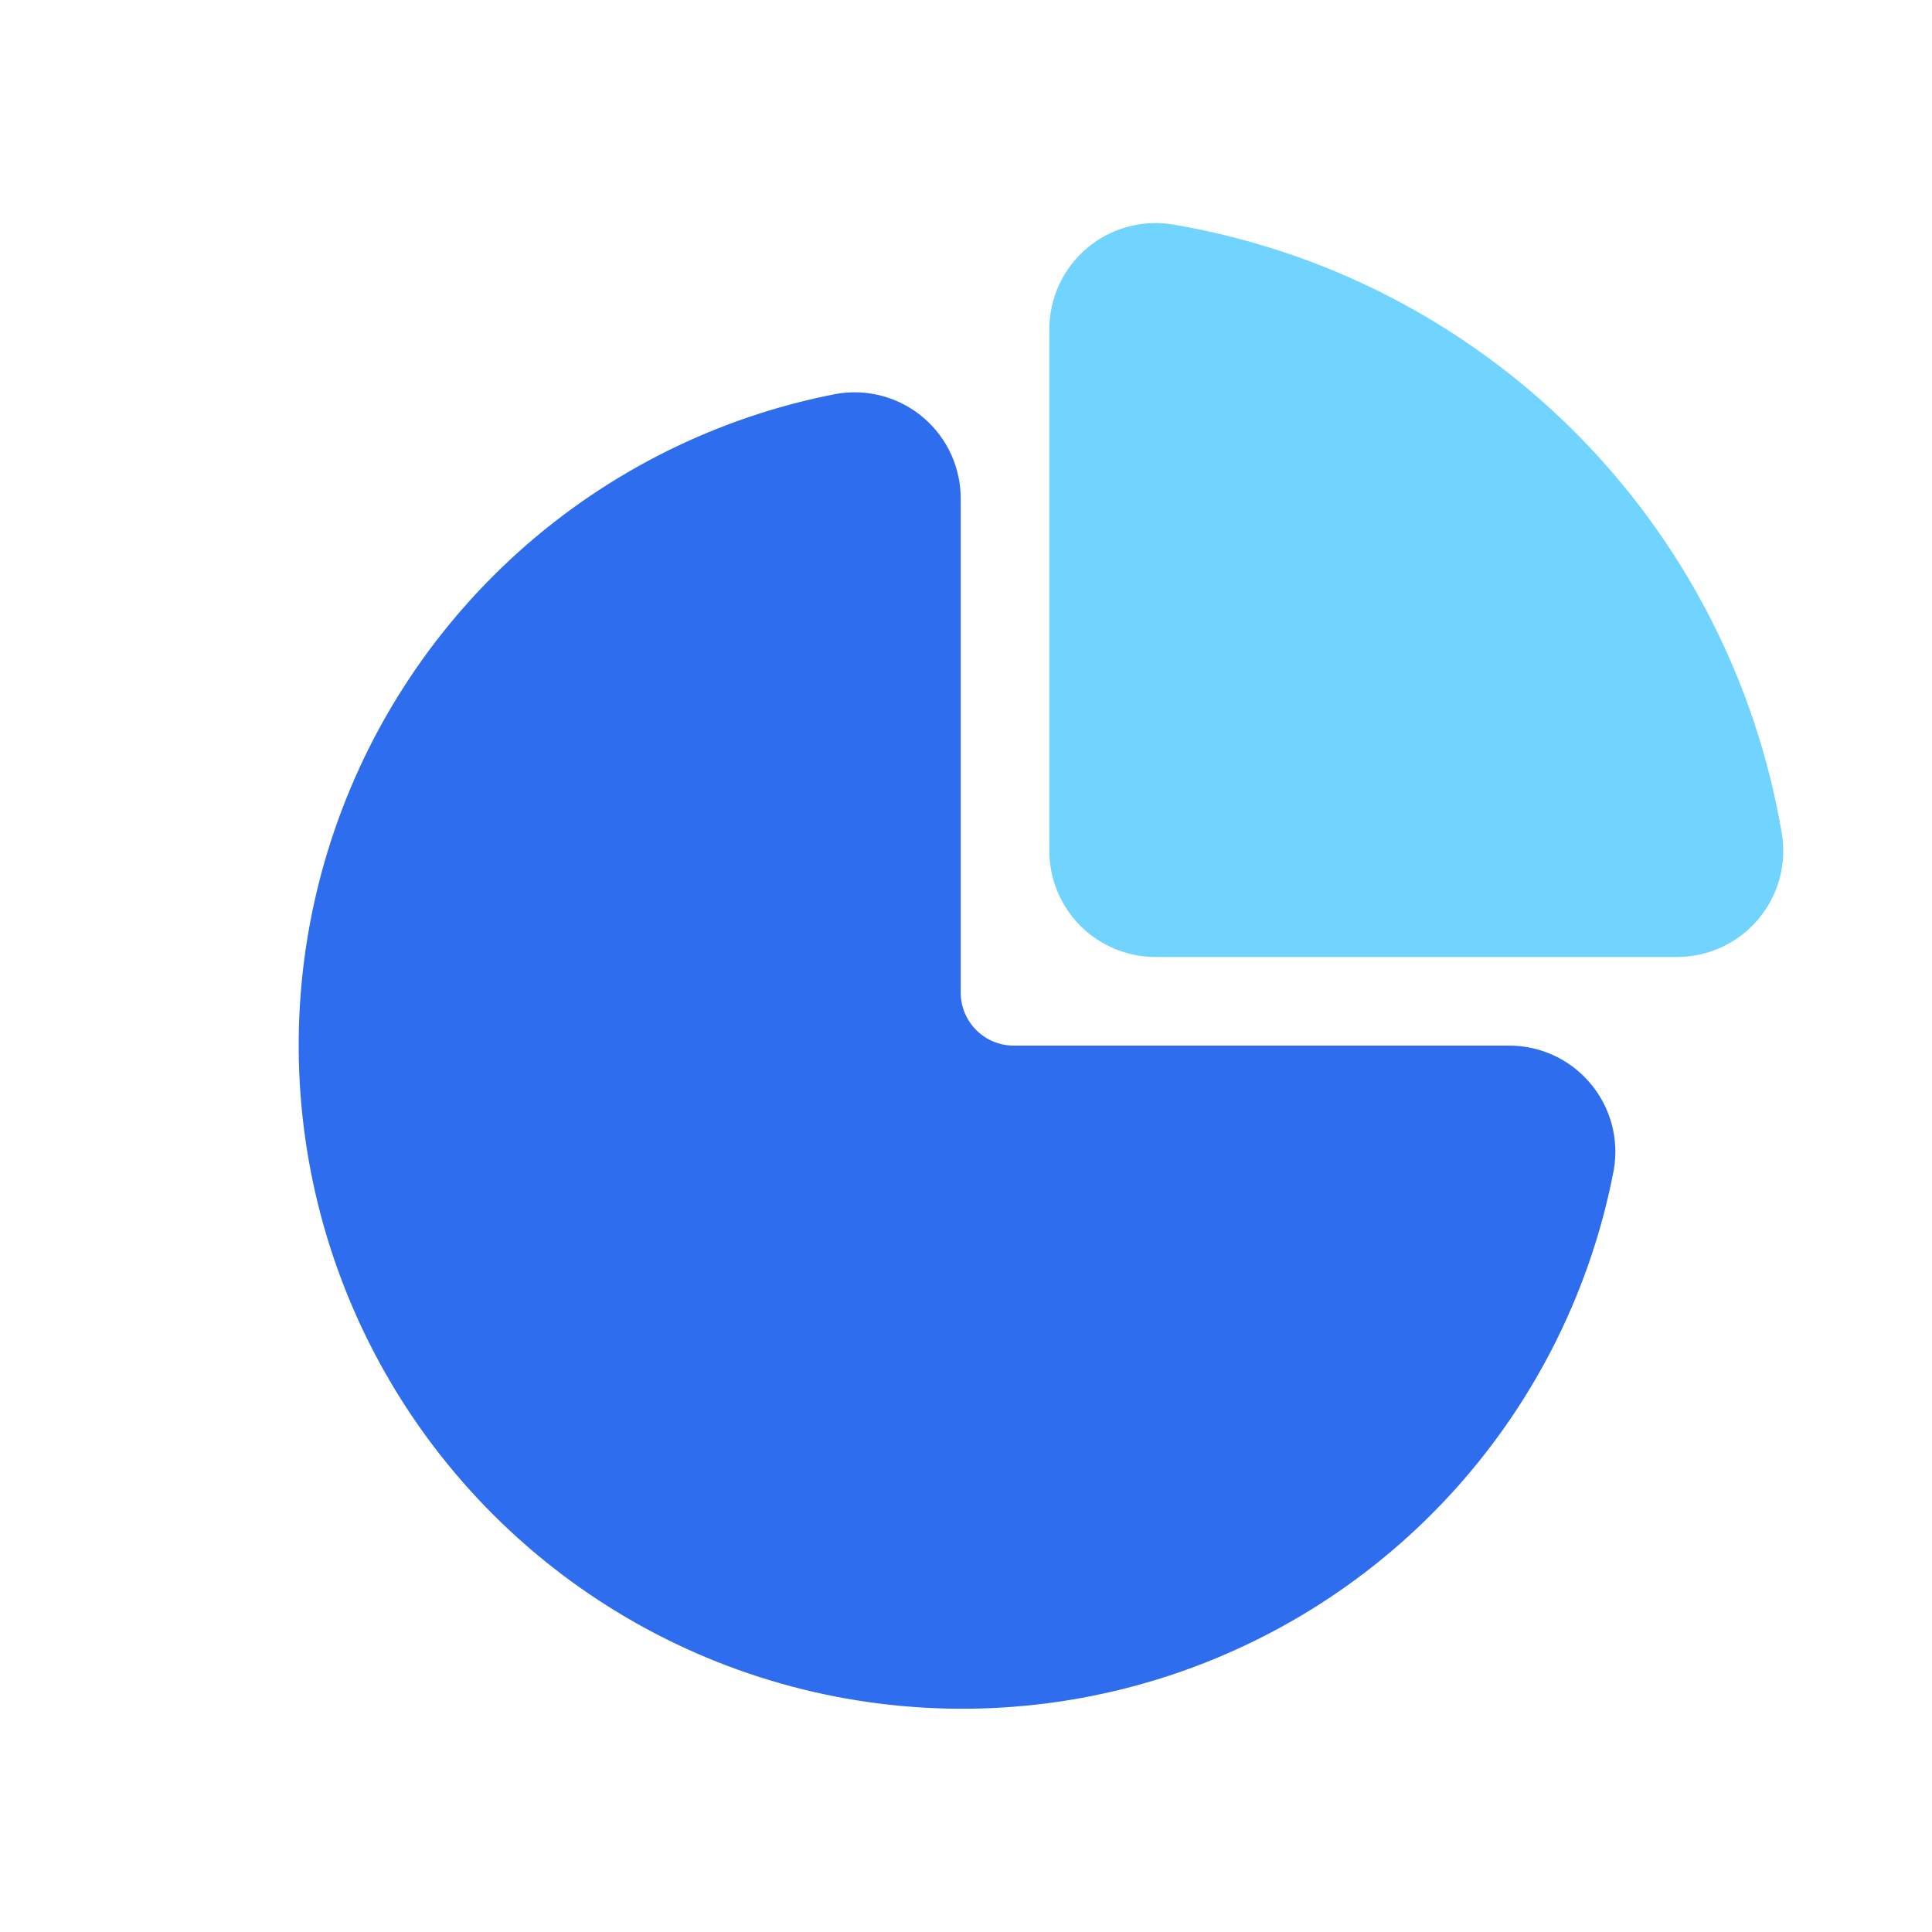
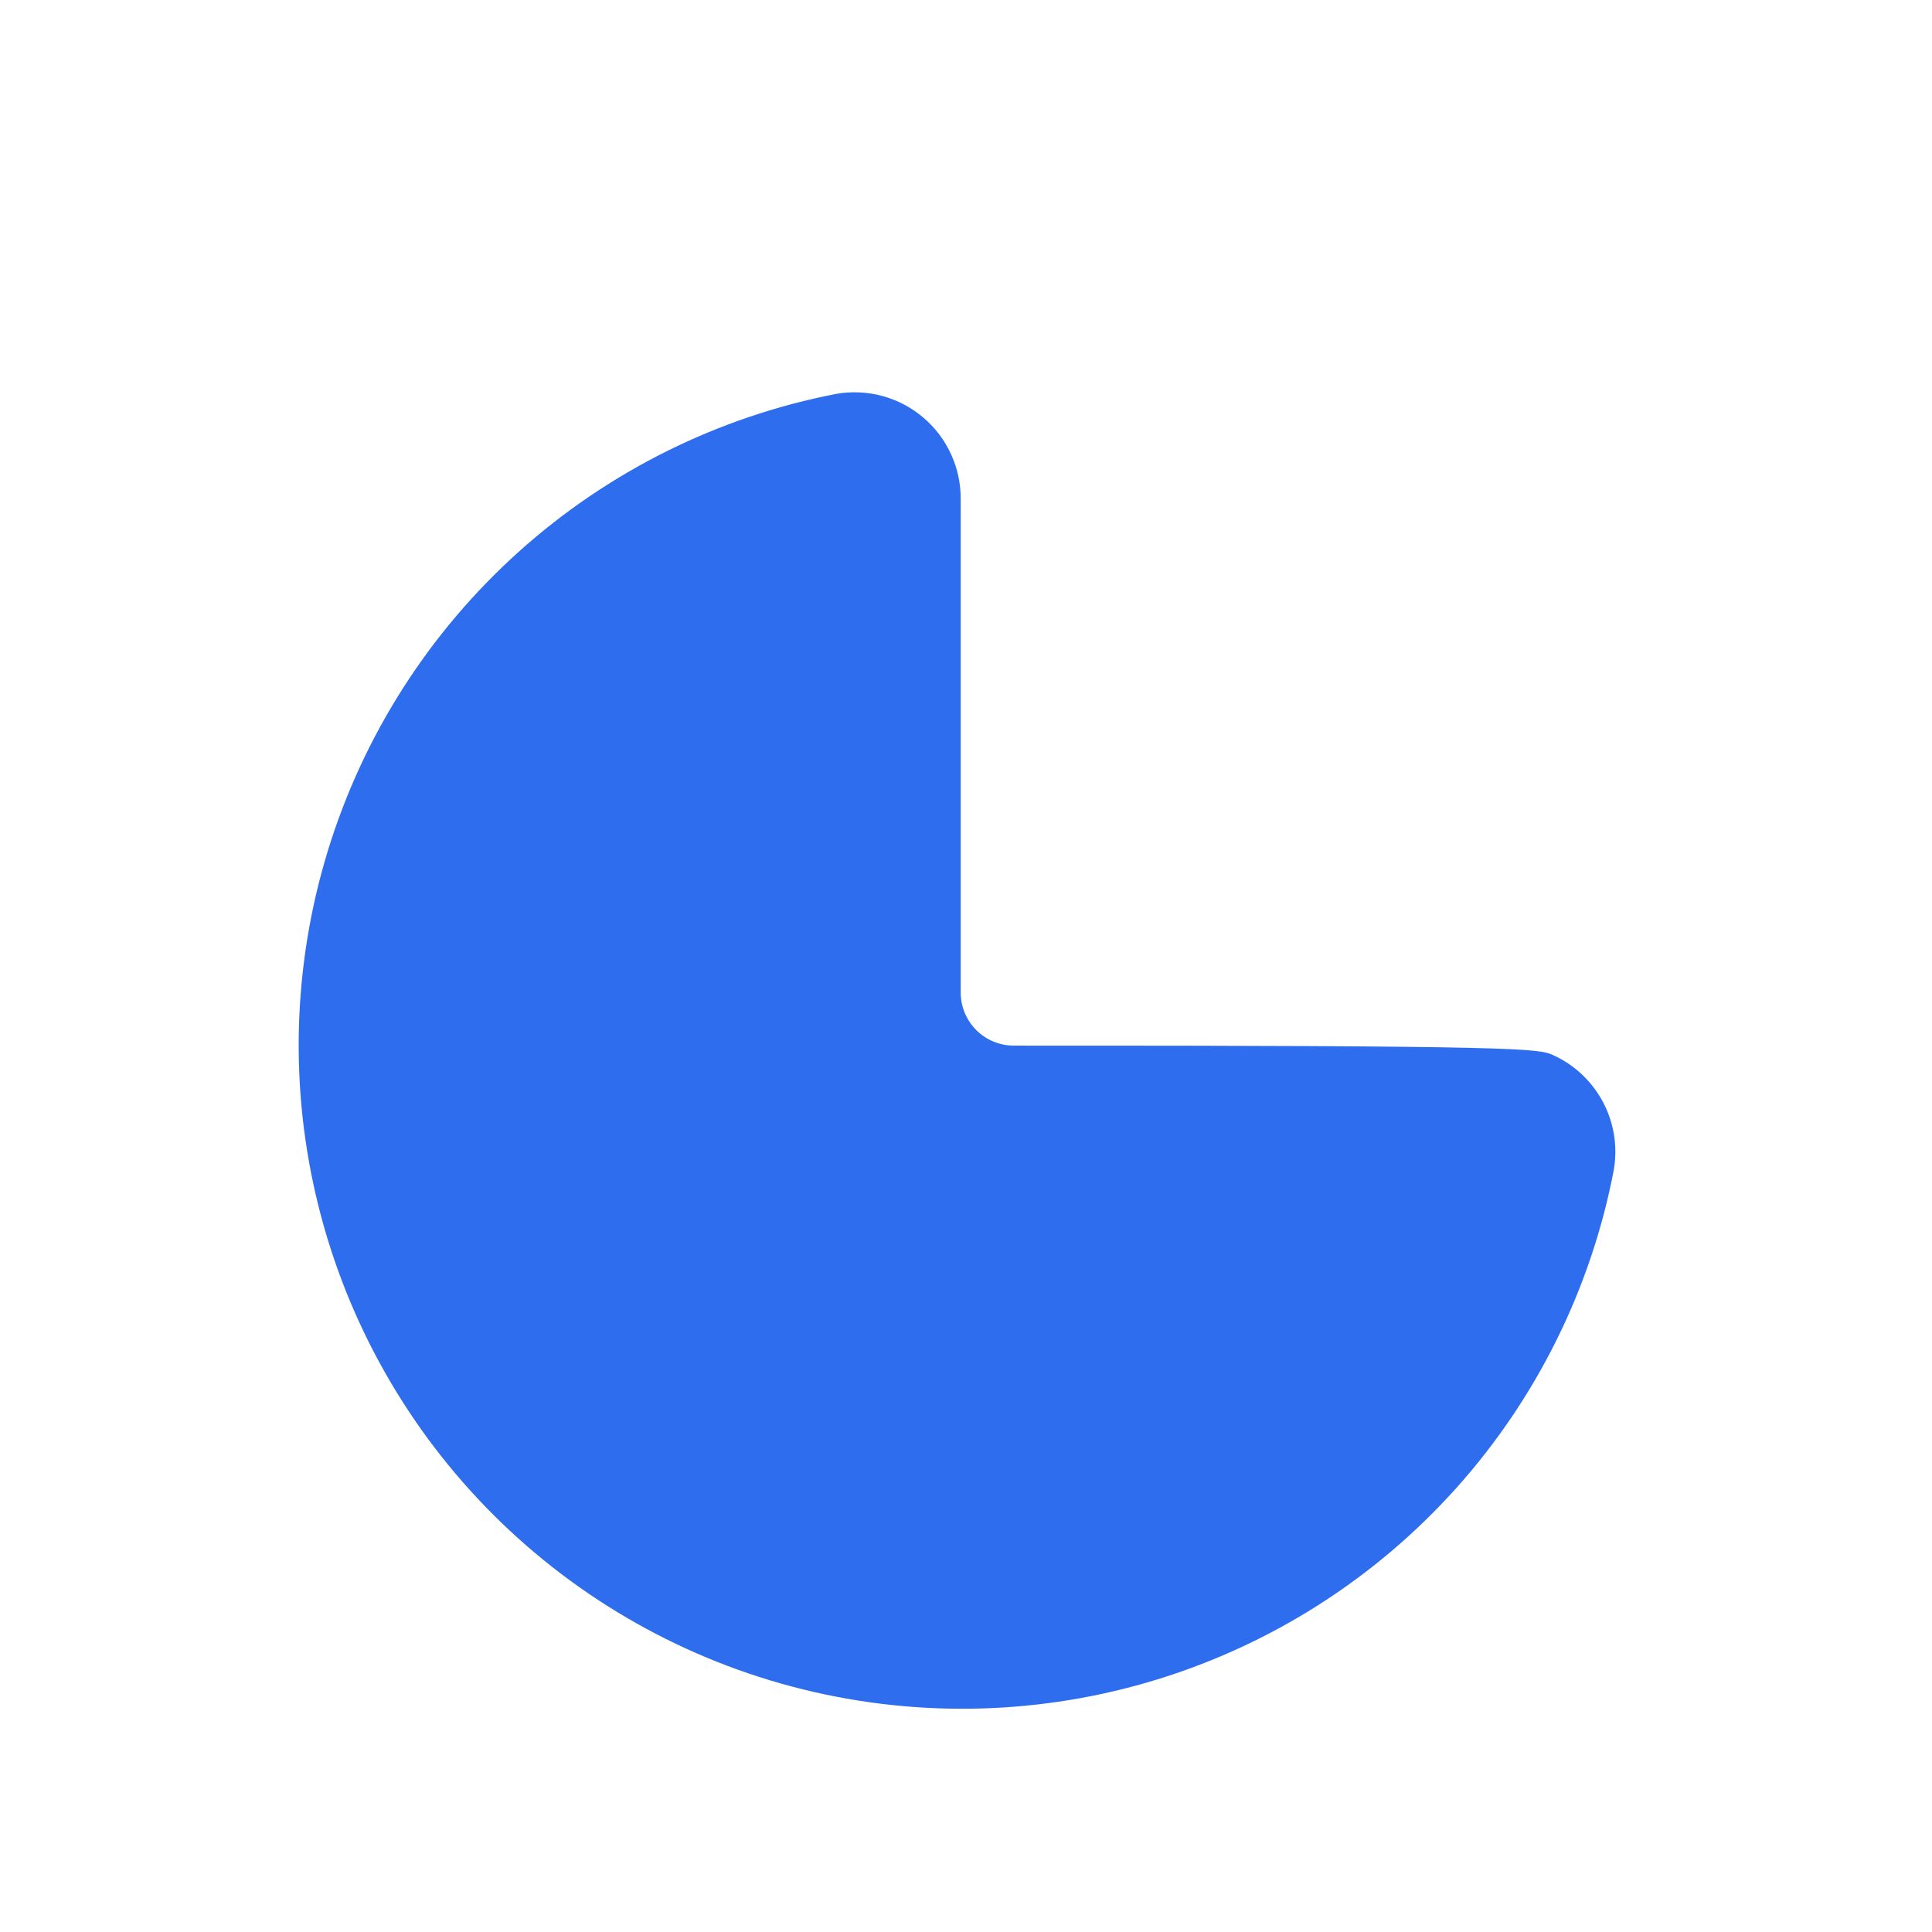
<svg xmlns="http://www.w3.org/2000/svg" width="52" height="52" viewBox="0 0 52 52" fill="none">
  <g id="Group 61">
    <g id="Vector" filter="url(#filter0_d_269_2246)">
-       <path d="M27.243 20.9V6.857C27.244 6.443 27.334 6.033 27.509 5.657C27.684 5.281 27.939 4.947 28.256 4.679C28.572 4.411 28.944 4.216 29.344 4.106C29.744 3.996 30.163 3.975 30.572 4.043C34.666 4.735 38.443 6.685 41.38 9.621C44.316 12.557 46.265 16.334 46.957 20.429C47.026 20.838 47.004 21.257 46.895 21.657C46.785 22.057 46.589 22.428 46.321 22.745C46.053 23.062 45.72 23.316 45.344 23.491C44.968 23.666 44.558 23.757 44.143 23.757H30.1C29.343 23.757 28.616 23.456 28.08 22.921C27.544 22.385 27.243 21.658 27.243 20.9Z" fill="#70D4FF" />
-     </g>
+       </g>
    <g id="Vector_2" filter="url(#filter1_d_269_2246)">
-       <path d="M26.286 26.143H39.579C39.999 26.137 40.415 26.224 40.797 26.396C41.18 26.569 41.52 26.824 41.792 27.144C42.065 27.463 42.264 27.838 42.376 28.243C42.487 28.648 42.507 29.072 42.436 29.486C41.827 32.672 40.362 35.632 38.198 38.049C36.033 40.465 33.252 42.246 30.151 43.201C27.051 44.155 23.75 44.247 20.601 43.467C17.452 42.687 14.576 41.064 12.28 38.772C9.984 36.48 8.356 33.606 7.571 30.459C6.785 27.312 6.872 24.01 7.821 20.908C8.77 17.806 10.547 15.022 12.959 12.853C15.372 10.685 18.329 9.215 21.515 8.6C21.928 8.529 22.353 8.549 22.758 8.661C23.162 8.772 23.538 8.971 23.857 9.244C24.176 9.517 24.431 9.856 24.604 10.239C24.777 10.622 24.863 11.038 24.857 11.457V24.715C24.857 25.093 25.008 25.457 25.276 25.725C25.544 25.993 25.907 26.143 26.286 26.143Z" fill="#2D6DEE" />
+       <path d="M26.286 26.143C39.999 26.137 40.415 26.224 40.797 26.396C41.18 26.569 41.52 26.824 41.792 27.144C42.065 27.463 42.264 27.838 42.376 28.243C42.487 28.648 42.507 29.072 42.436 29.486C41.827 32.672 40.362 35.632 38.198 38.049C36.033 40.465 33.252 42.246 30.151 43.201C27.051 44.155 23.75 44.247 20.601 43.467C17.452 42.687 14.576 41.064 12.28 38.772C9.984 36.48 8.356 33.606 7.571 30.459C6.785 27.312 6.872 24.01 7.821 20.908C8.77 17.806 10.547 15.022 12.959 12.853C15.372 10.685 18.329 9.215 21.515 8.6C21.928 8.529 22.353 8.549 22.758 8.661C23.162 8.772 23.538 8.971 23.857 9.244C24.176 9.517 24.431 9.856 24.604 10.239C24.777 10.622 24.863 11.038 24.857 11.457V24.715C24.857 25.093 25.008 25.457 25.276 25.725C25.544 25.993 25.907 26.143 26.286 26.143Z" fill="#2D6DEE" />
    </g>
  </g>
  <defs>
    <filter id="filter0_d_269_2246" x="24.243" y="2.004" width="27.754" height="27.753" filterUnits="userSpaceOnUse" color-interpolation-filters="sRGB">
      <feFlood flood-opacity="0" result="BackgroundImageFix" />
      <feColorMatrix in="SourceAlpha" type="matrix" values="0 0 0 0 0 0 0 0 0 0 0 0 0 0 0 0 0 0 127 0" result="hardAlpha" />
      <feOffset dx="1" dy="2" />
      <feGaussianBlur stdDeviation="2" />
      <feComposite in2="hardAlpha" operator="out" />
      <feColorMatrix type="matrix" values="0 0 0 0 0.141 0 0 0 0 0.333 0 0 0 0 0.722 0 0 0 0.7 0" />
      <feBlend mode="normal" in2="BackgroundImageFix" result="effect1_dropShadow_269_2246" />
      <feBlend mode="normal" in="SourceGraphic" in2="effect1_dropShadow_269_2246" result="shape" />
    </filter>
    <filter id="filter1_d_269_2246" x="4.039" y="6.559" width="43.438" height="43.433" filterUnits="userSpaceOnUse" color-interpolation-filters="sRGB">
      <feFlood flood-opacity="0" result="BackgroundImageFix" />
      <feColorMatrix in="SourceAlpha" type="matrix" values="0 0 0 0 0 0 0 0 0 0 0 0 0 0 0 0 0 0 127 0" result="hardAlpha" />
      <feOffset dx="1" dy="2" />
      <feGaussianBlur stdDeviation="2" />
      <feComposite in2="hardAlpha" operator="out" />
      <feColorMatrix type="matrix" values="0 0 0 0 0.141 0 0 0 0 0.333 0 0 0 0 0.722 0 0 0 0.7 0" />
      <feBlend mode="normal" in2="BackgroundImageFix" result="effect1_dropShadow_269_2246" />
      <feBlend mode="normal" in="SourceGraphic" in2="effect1_dropShadow_269_2246" result="shape" />
    </filter>
  </defs>
</svg>